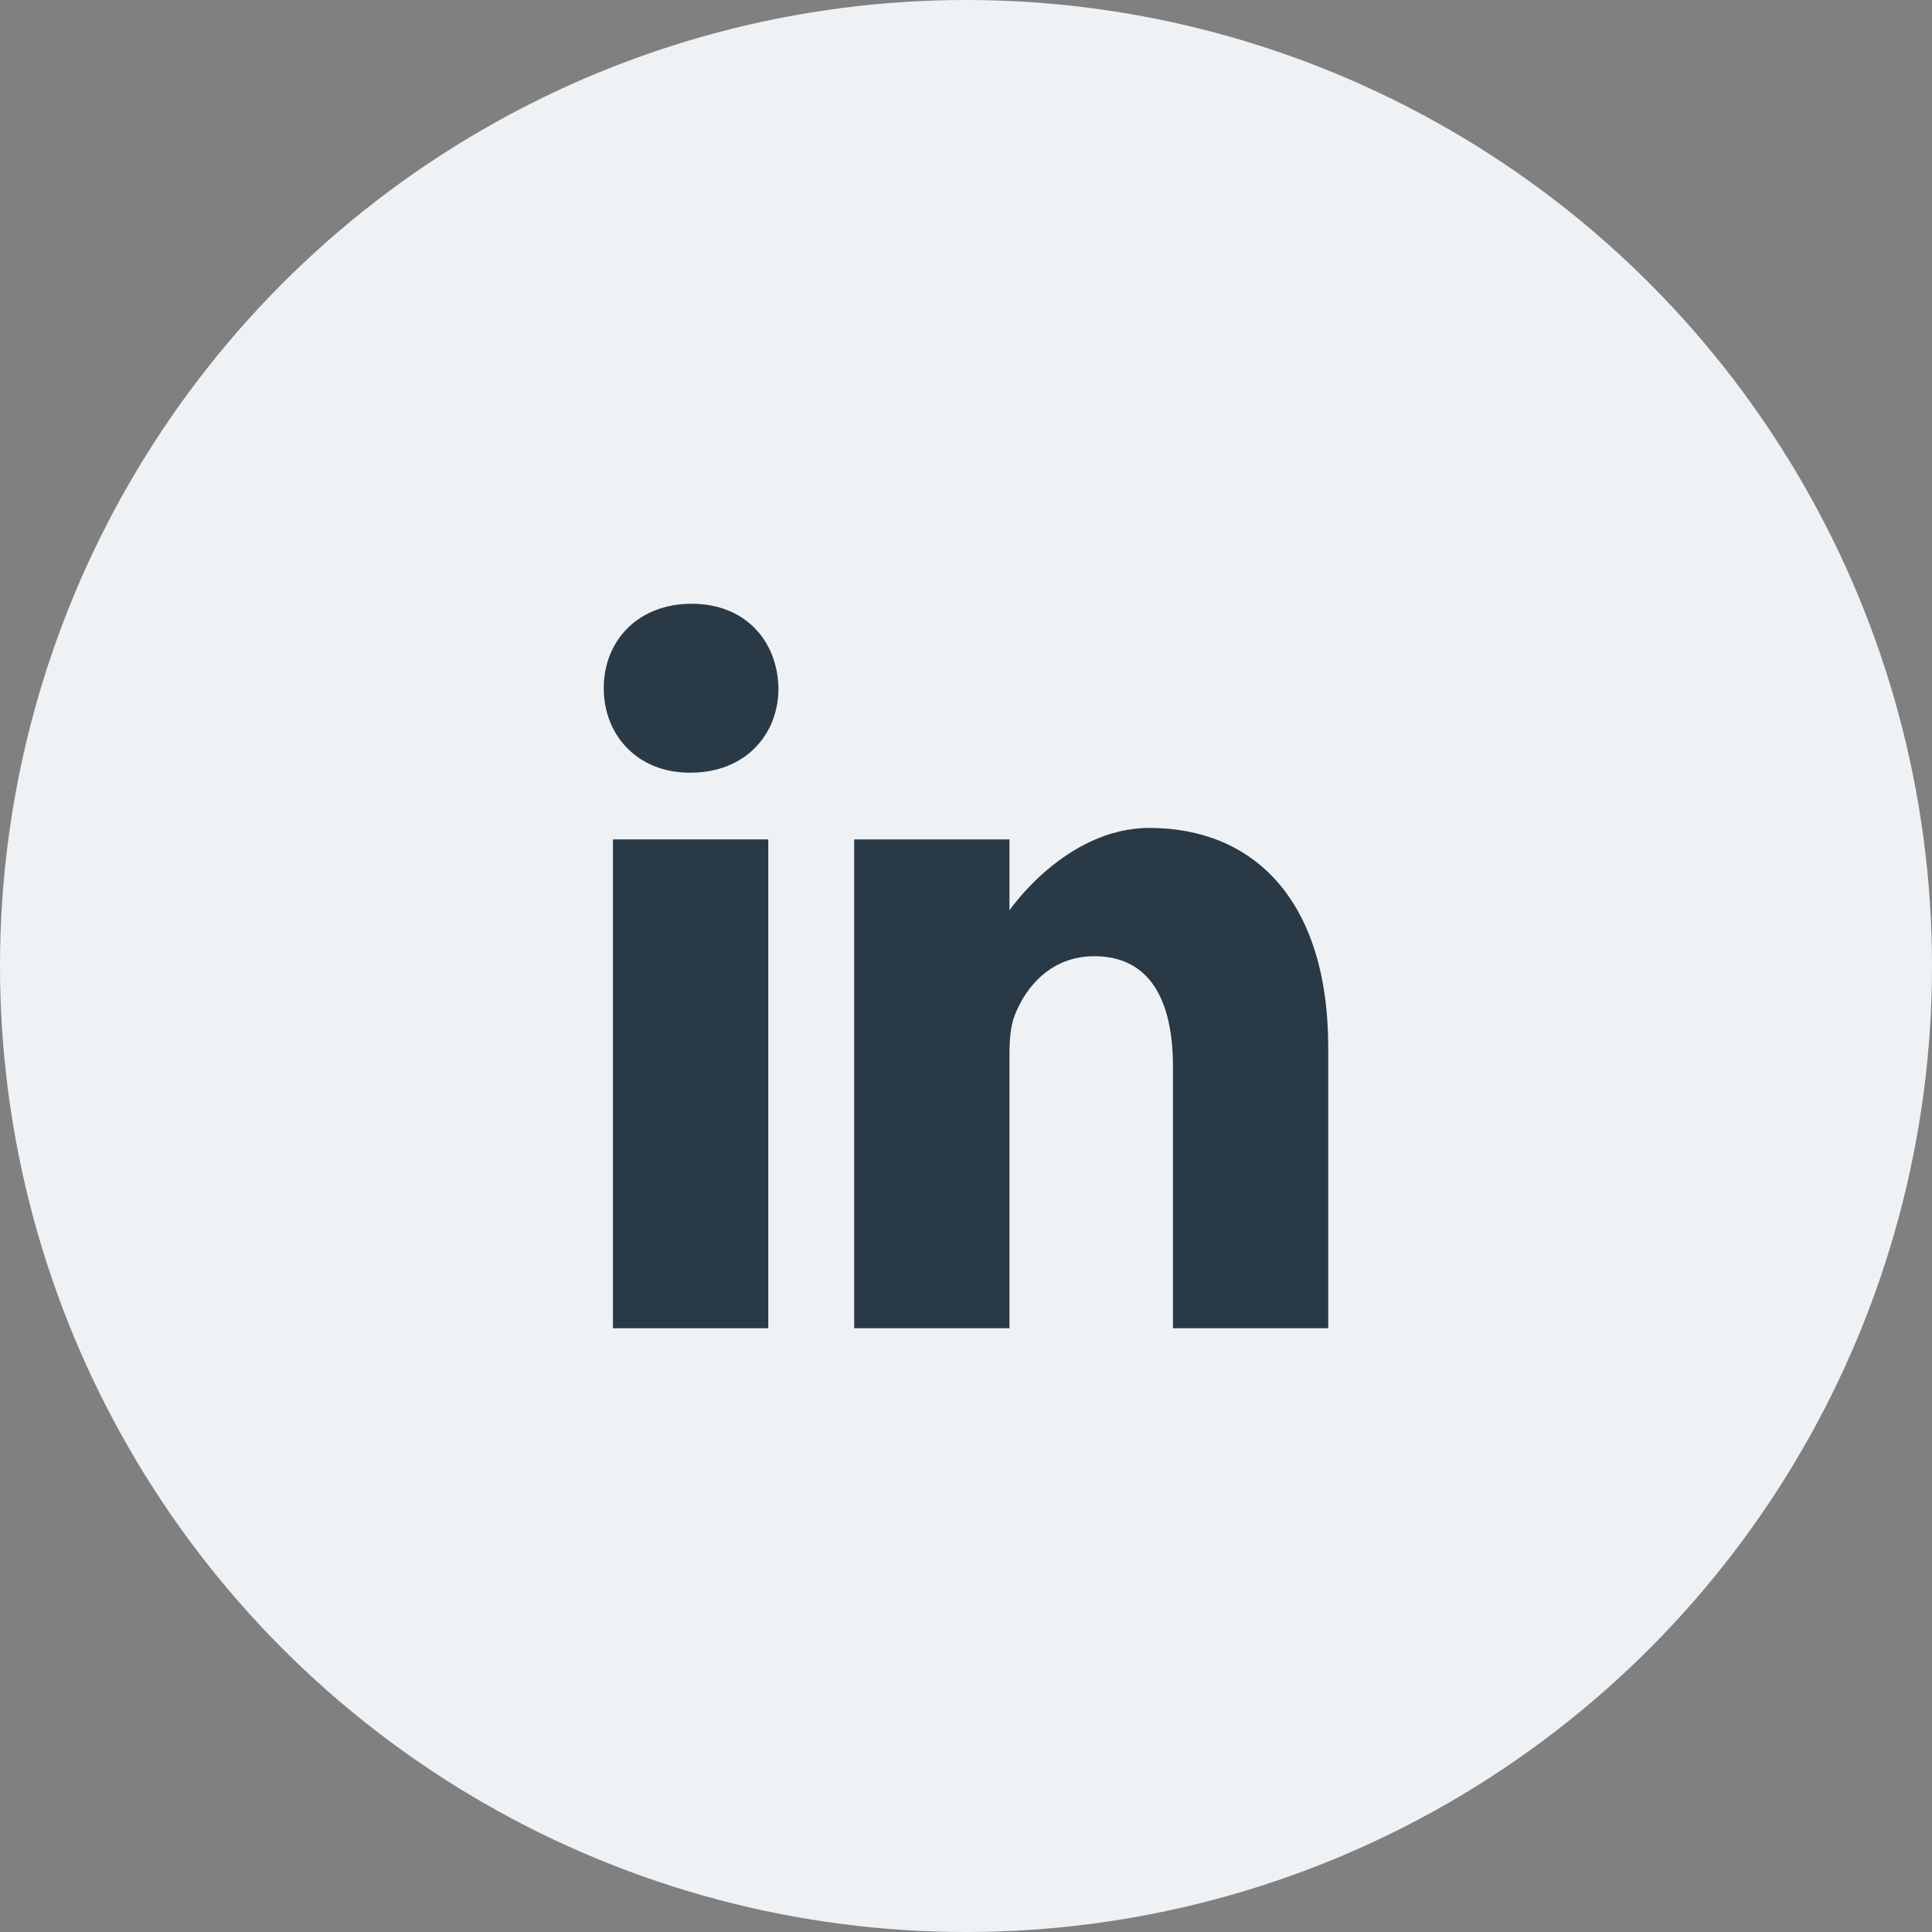
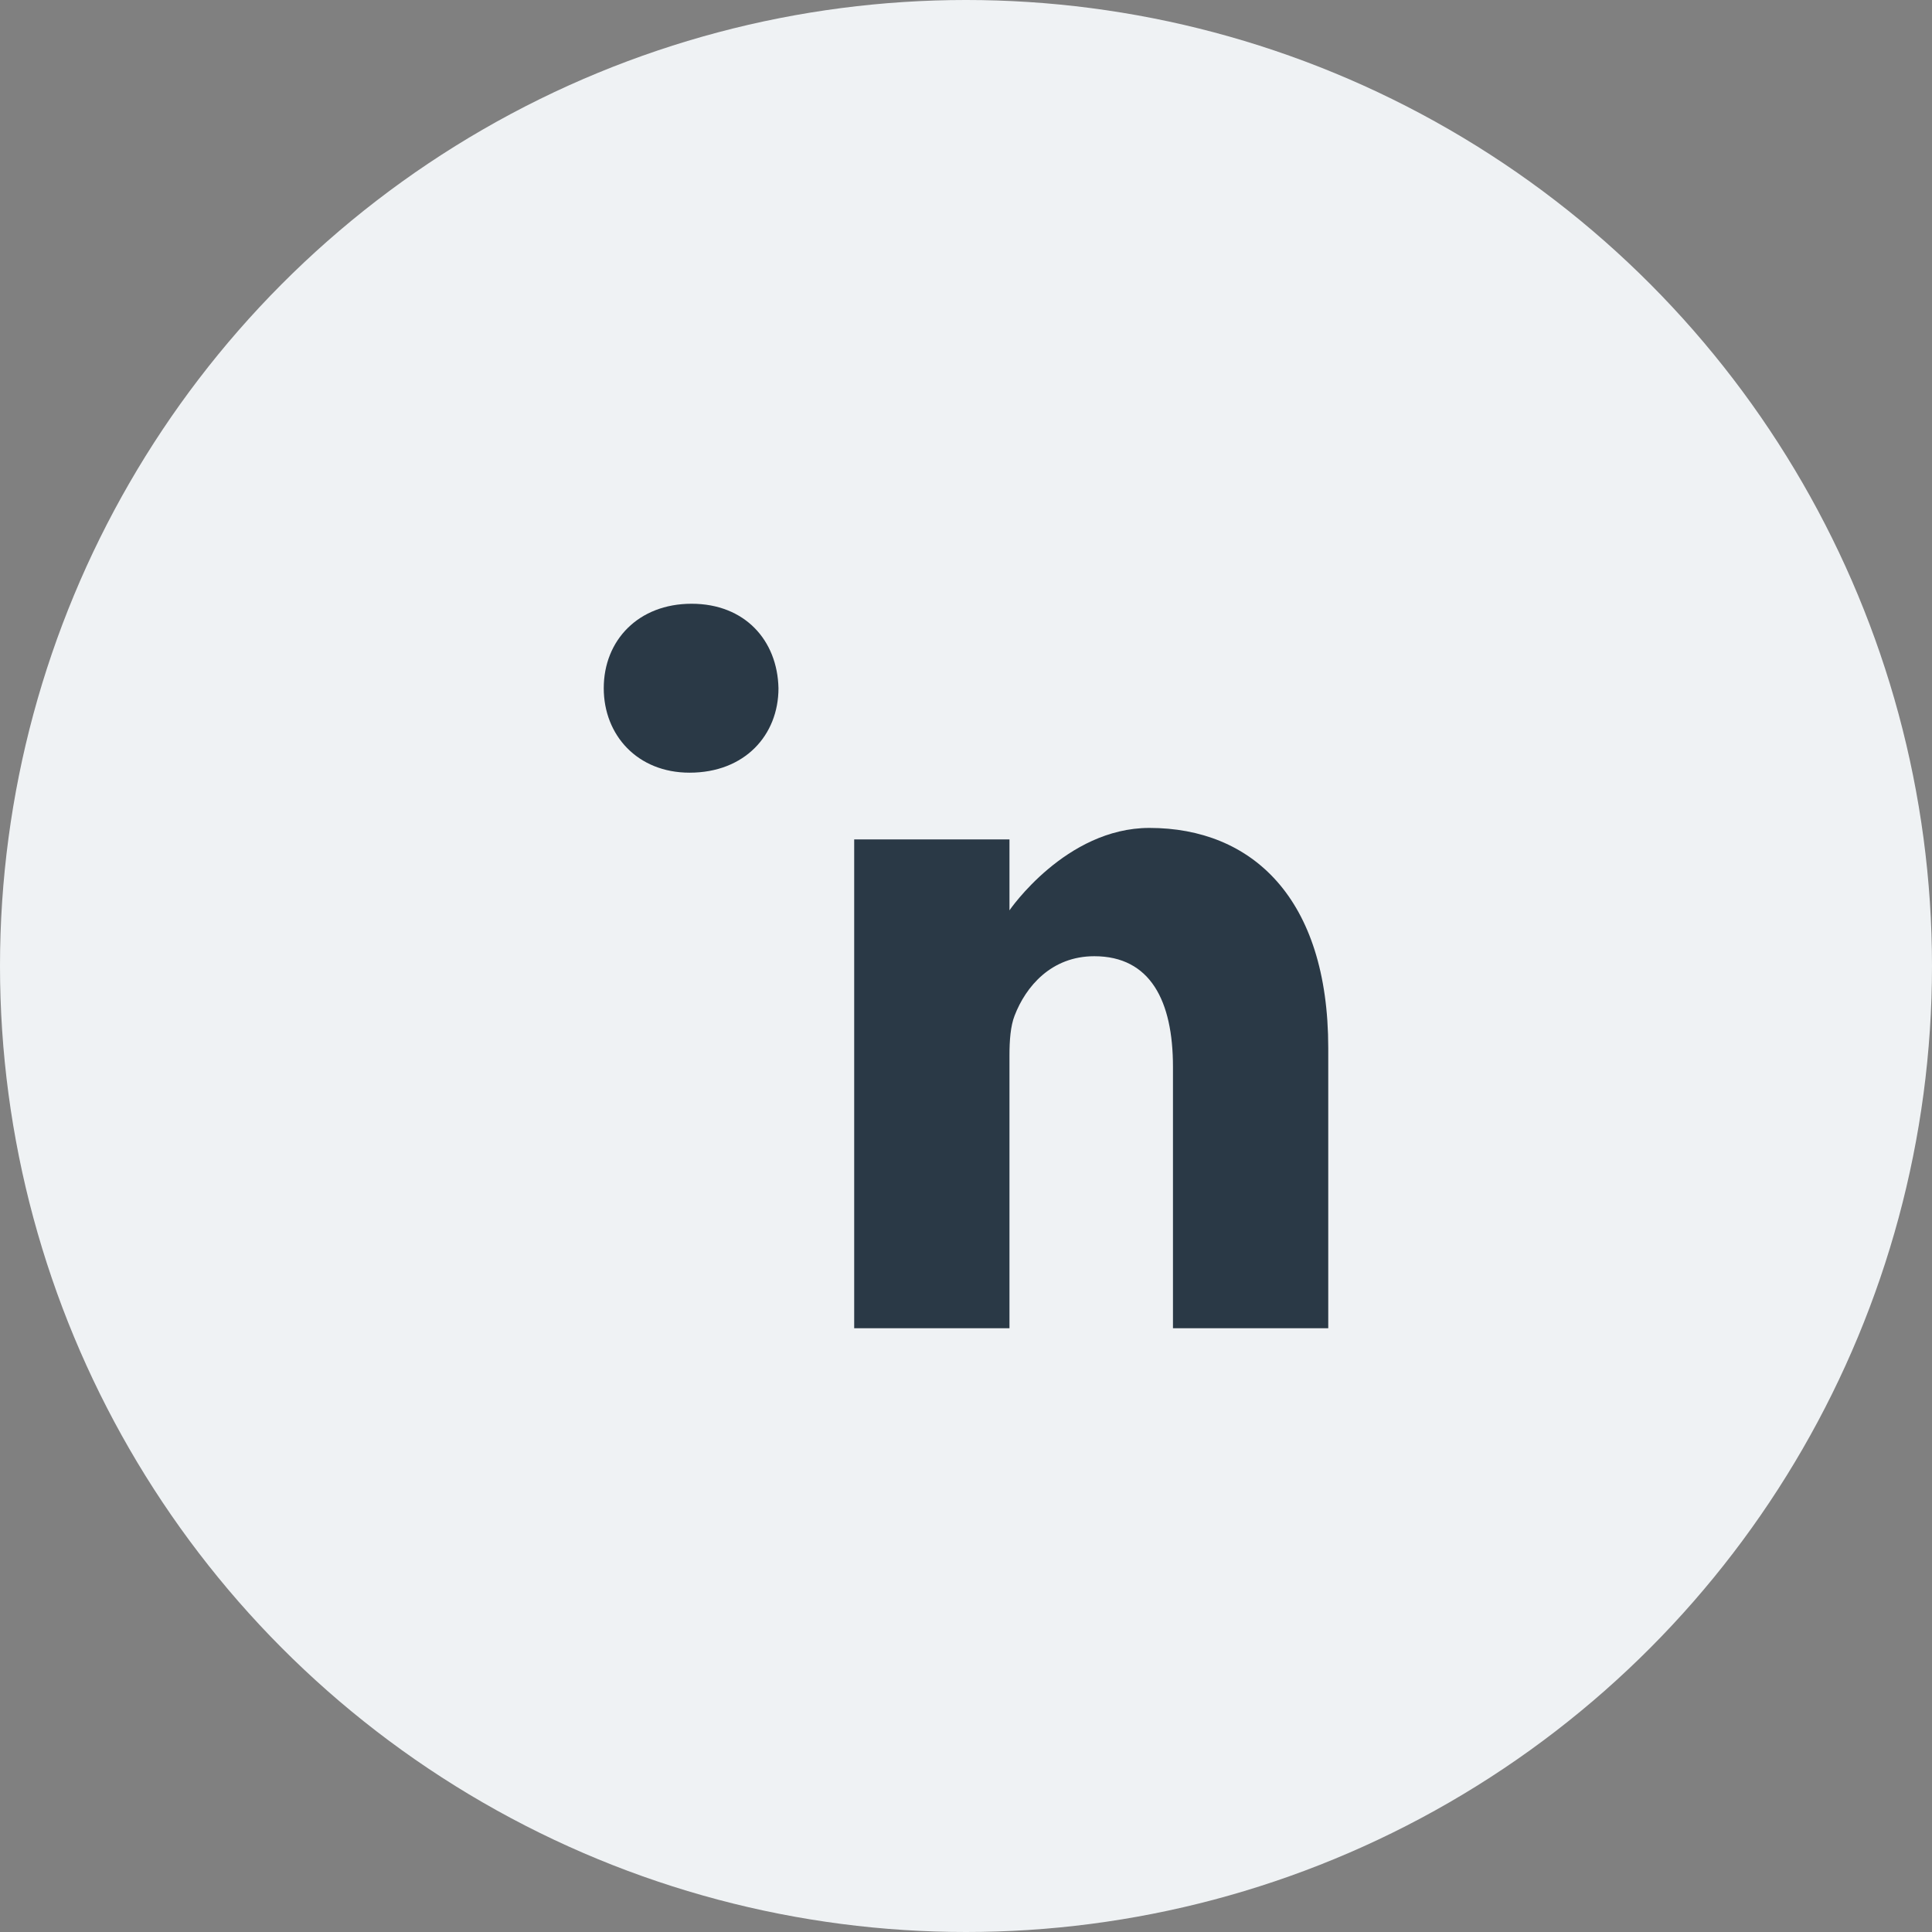
<svg xmlns="http://www.w3.org/2000/svg" width="32" height="32" viewBox="0 0 32 32" fill="none">
  <rect x="0" y="0" width="32" height="32" fill="#808080" stroke="none" />
  <circle cx="16" cy="16" r="16" fill="#EFF2F4" />
-   <path d="M11.455 10C10.575 10 10 10.604 10 11.399C10 12.176 10.558 12.798 11.421 12.798H11.438C12.335 12.798 12.894 12.176 12.894 11.399C12.877 10.604 12.335 10 11.455 10Z" fill="#2A3946" />
-   <path d="M10.152 13.903H12.725V22H10.152V13.903Z" fill="#2A3946" />
+   <path d="M11.455 10C10.575 10 10 10.604 10 11.399C10 12.176 10.558 12.798 11.421 12.798C12.335 12.798 12.894 12.176 12.894 11.399C12.877 10.604 12.335 10 11.455 10Z" fill="#2A3946" />
  <path d="M19.038 13.713C17.651 13.713 16.72 15.078 16.72 15.078V13.903H14.148V22H16.72V17.479C16.72 17.236 16.737 16.995 16.805 16.822C16.991 16.338 17.414 15.838 18.125 15.838C19.055 15.838 19.428 16.58 19.428 17.669V22H22V17.358C22 14.87 20.731 13.713 19.038 13.713Z" fill="#2A3946" />
</svg>